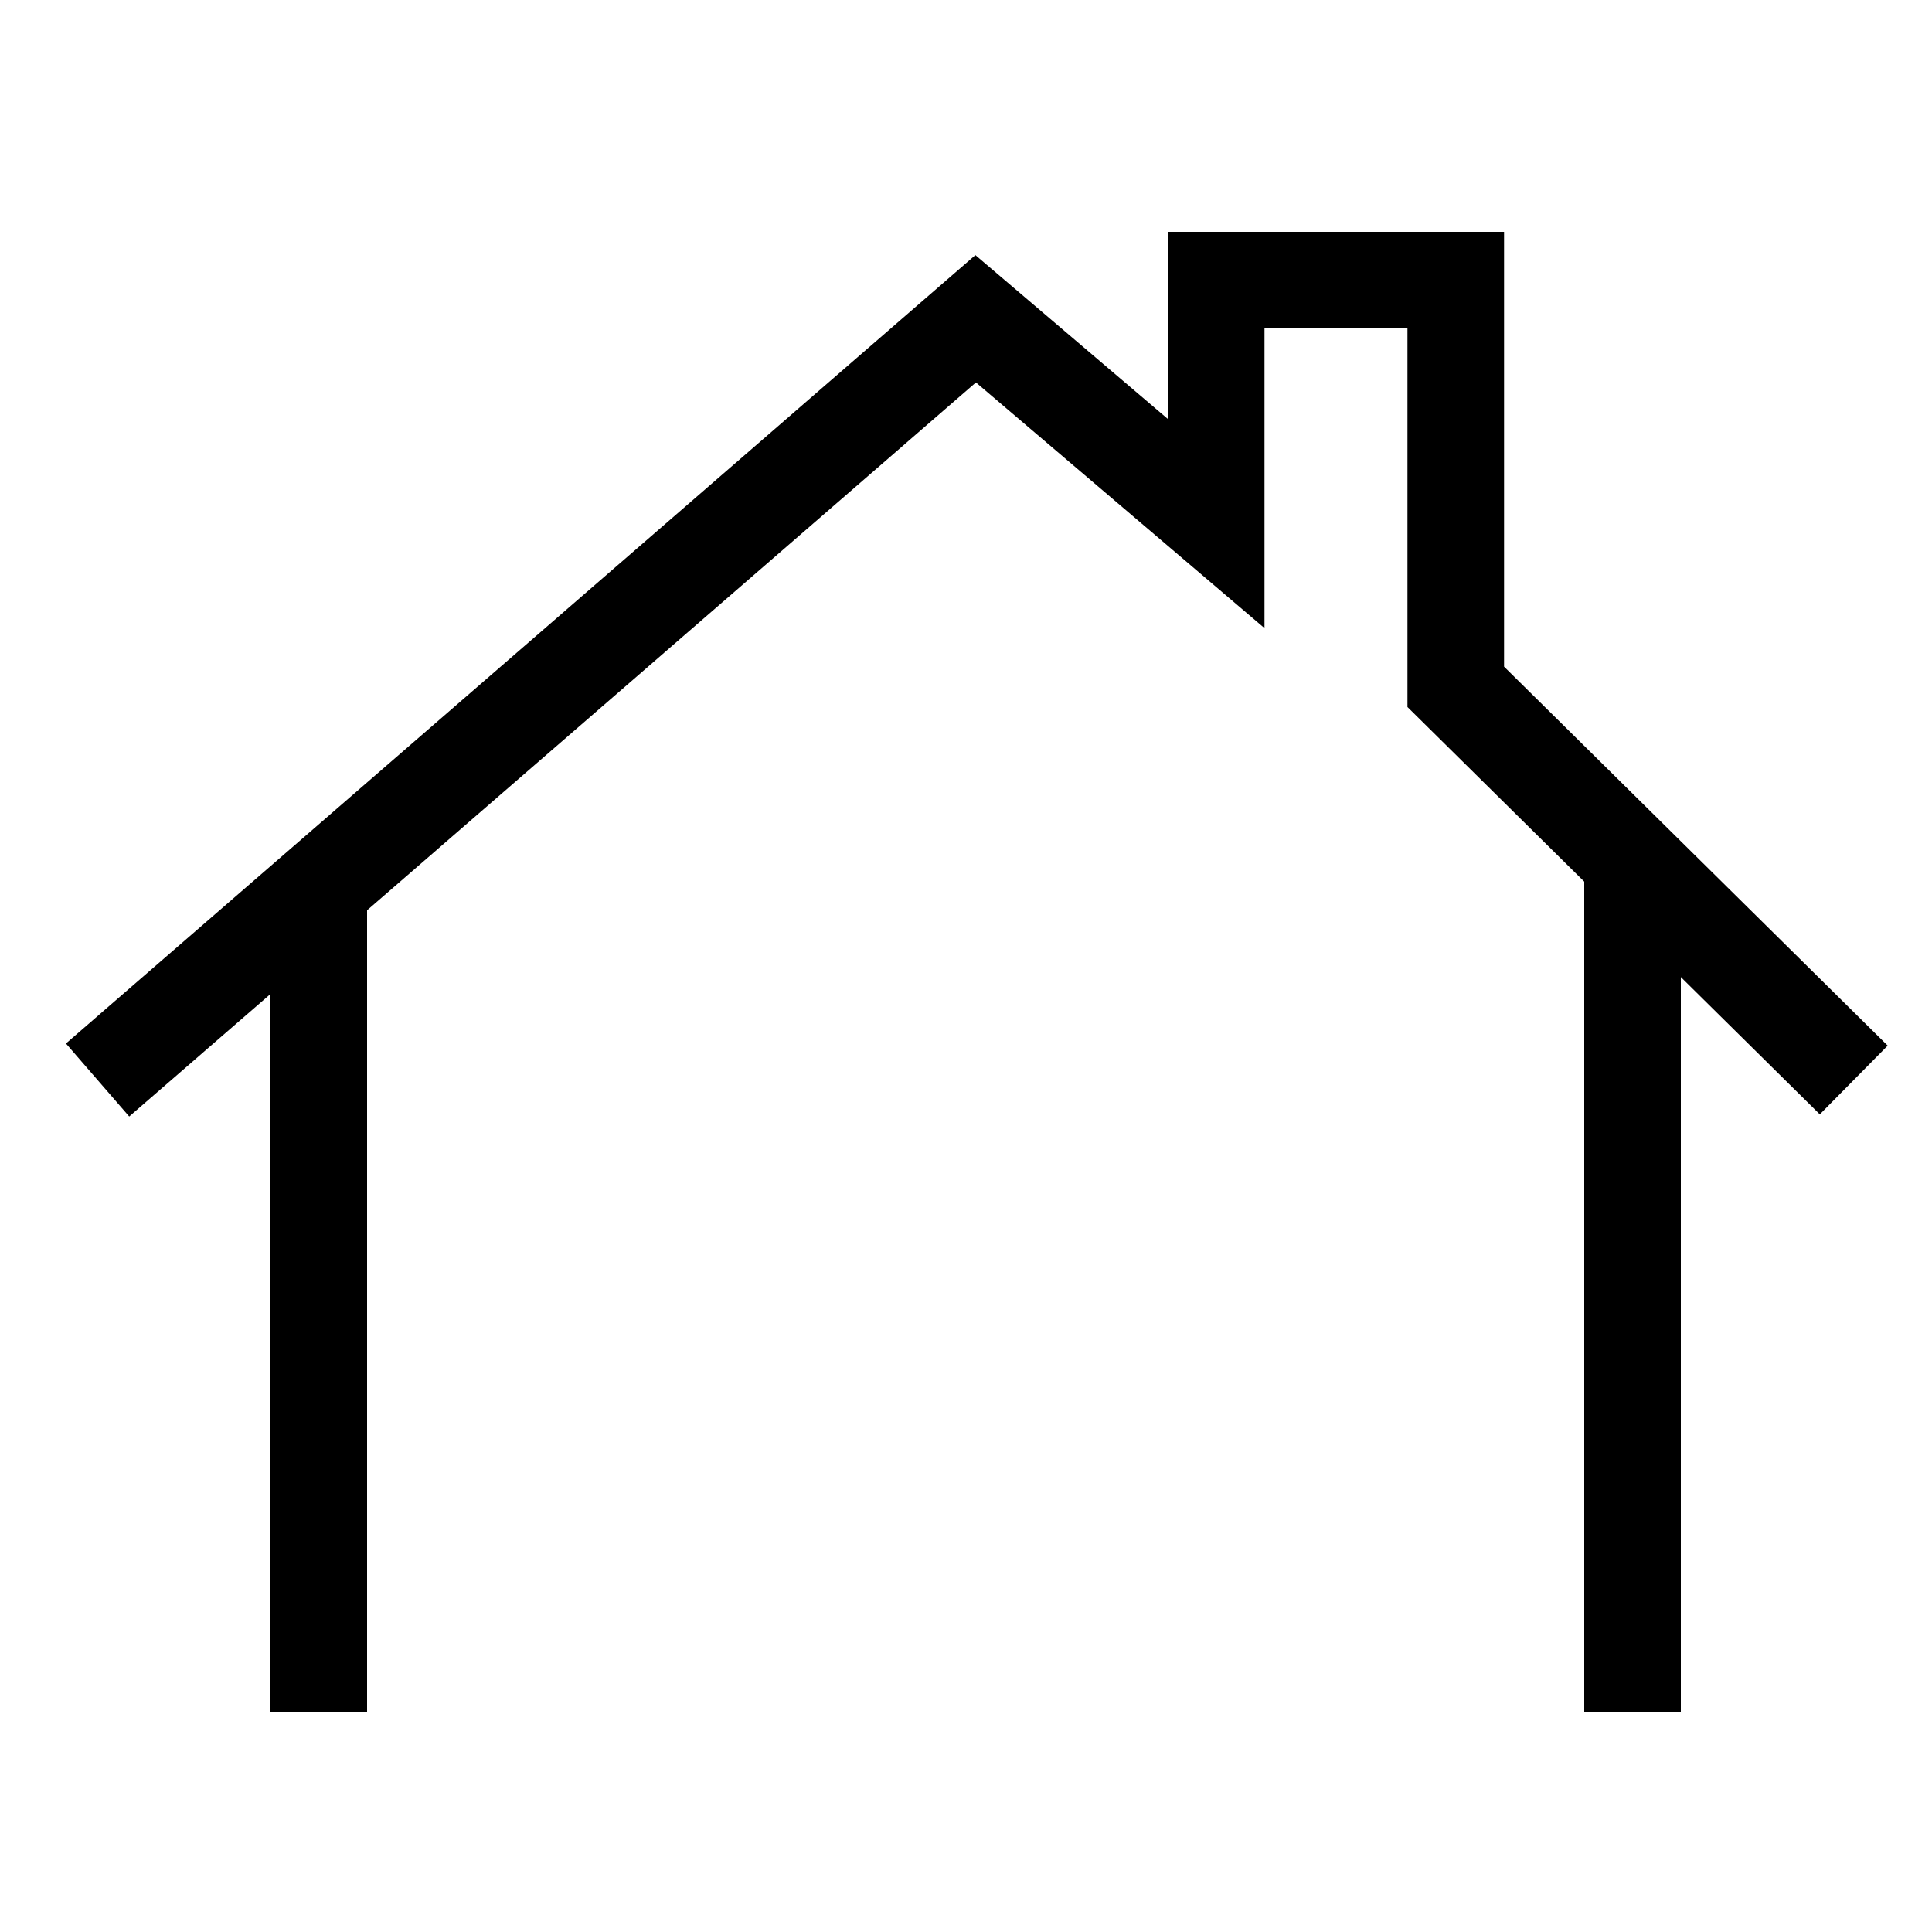
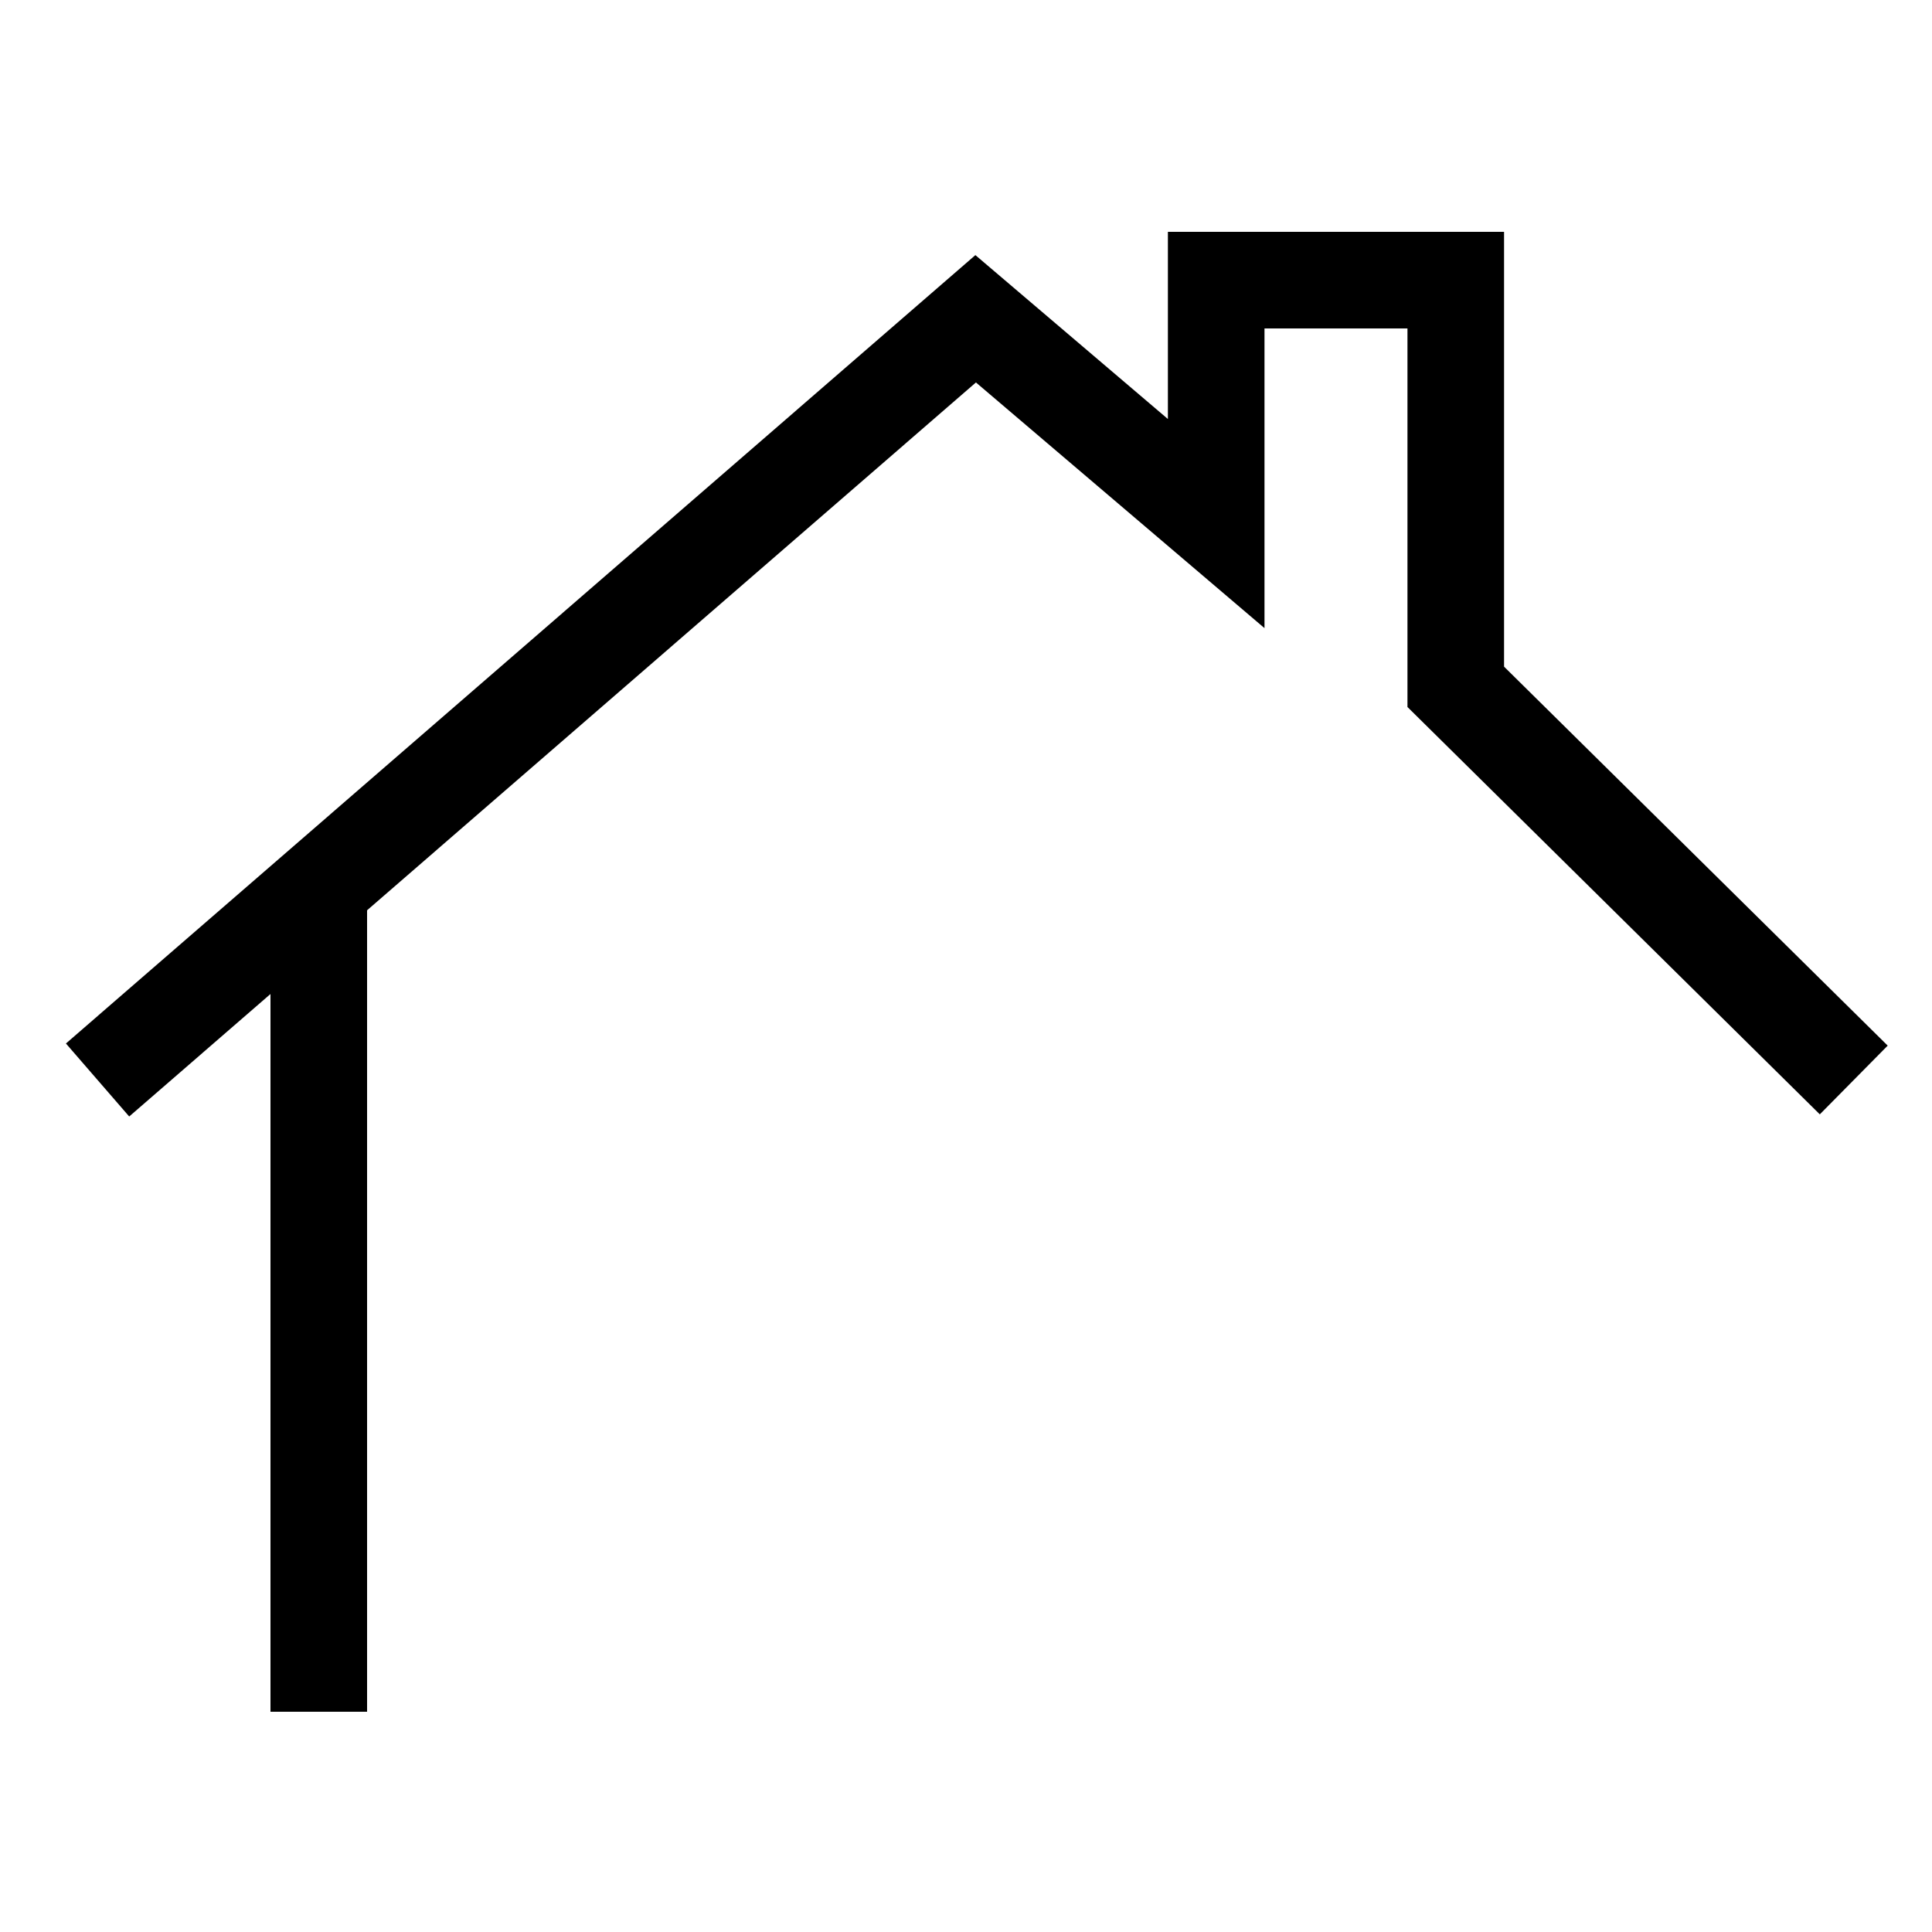
<svg xmlns="http://www.w3.org/2000/svg" id="Layer_1" data-name="Layer 1" viewBox="0 0 20 20">
  <defs>
    <style>
      .cls-1 {
        fill: none;
      }

      .cls-1, .cls-2 {
        stroke: #000;
        stroke-miterlimit: 10;
      }
    </style>
  </defs>
  <line class="cls-2" x1="3.3" y1="9.07" x2="3.3" y2="17.72" />
-   <line class="cls-2" x1="16.9" y1="9.07" x2="16.9" y2="17.72" />
  <polyline class="cls-1" points="1.01 11.18 10.1 3.3 12.59 5.42 12.59 2.9 15.07 2.9 15.07 7.11 19.19 11.18" />
</svg>